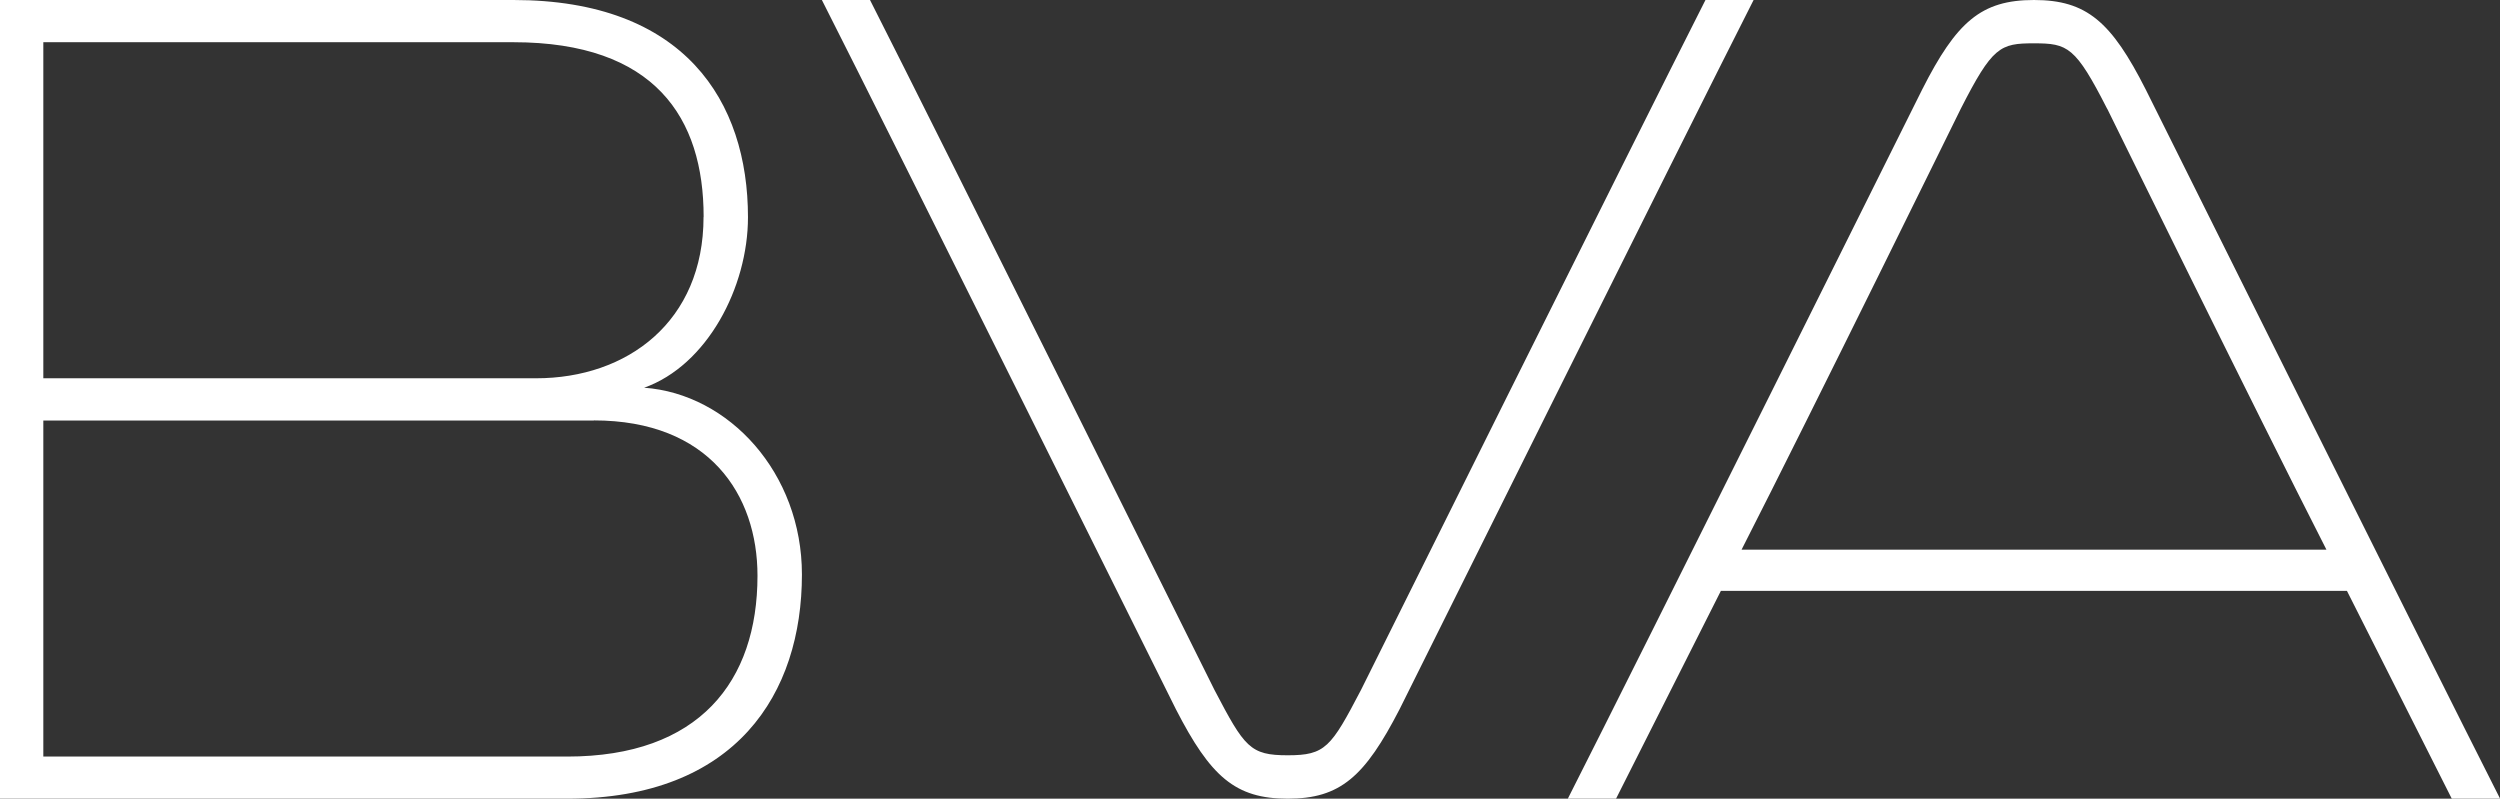
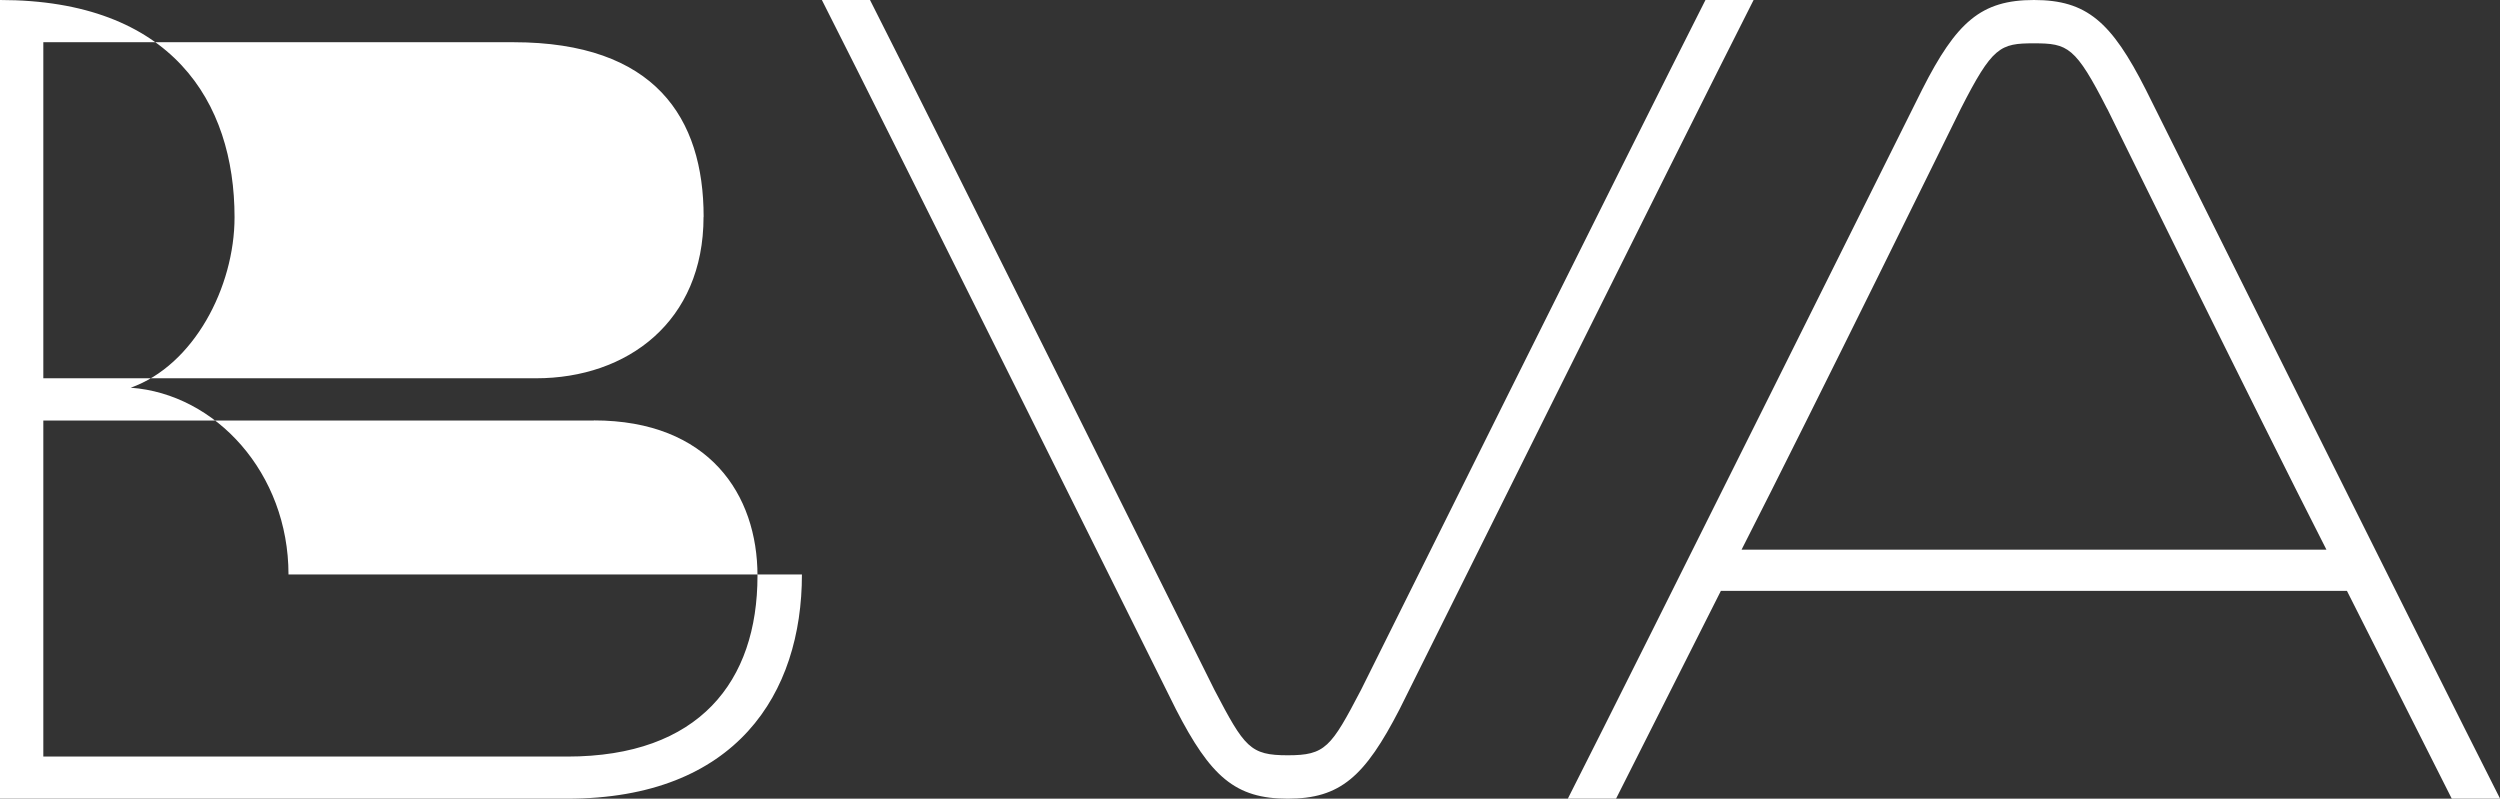
<svg xmlns="http://www.w3.org/2000/svg" id="Layer_1" viewBox="0 0 270.63 86.46">
  <rect x="0" y="0" width="270.63" height="86.46" fill="#333333" stroke="none" />
  <defs>
    <style>.cls-1{fill:#fff;fill-rule:evenodd;}</style>
  </defs>
-   <path class="cls-1" d="m265.41,86.46l-11.35-22.5h-67.77l-11.35,22.5h-5.22c7.59-14.95,38.11-76.28,38.36-76.77,3.71-7.32,6.38-9.69,12.1-9.69s8.39,2.37,12.1,9.69c.25.48,30.77,61.82,38.36,76.77h-5.22ZM228.1,11.77c-3.43-6.72-4.25-7.08-7.92-7.08s-4.49.35-7.92,7.08c-.14.27-15.95,32.48-23.73,47.73h63.31c-7.78-15.25-23.59-47.46-23.73-47.73Zm-88.7,74.69c-5.69,0-8.36-2.39-12.11-9.69-.19-.37-30.73-61.82-38.32-76.77h5.21c7.66,15.09,37.17,74.45,37.29,74.69,3.26,6.23,3.86,7.07,7.93,7.07s4.68-.85,7.93-7.07c.12-.24,29.63-59.59,37.29-74.69h5.21c-7.59,14.95-38.13,76.4-38.32,76.77-3.76,7.29-6.4,9.69-12.11,9.69Zm-52.59-24.27c0,12.86-7.08,24.27-25.41,24.27H0V0h55.58c18.54,0,25.39,10.98,25.39,23.52,0,7.57-4.42,16.03-11.24,18.45,9.2.67,17.08,9.24,17.08,20.22Zm-10.64-38.71c0-10.73-5.27-18.9-20.58-18.91H4.69v36.38h53.34c9.88,0,18.13-6.13,18.13-17.47Zm-11.88,22.04H4.69v36.38h56.71c14.29,0,20.6-8.13,20.6-19.58,0-8.77-5.23-16.81-17.72-16.81Z" />
+   <path class="cls-1" d="m265.41,86.46l-11.35-22.5h-67.77l-11.35,22.5h-5.22c7.59-14.95,38.11-76.28,38.36-76.77,3.71-7.32,6.38-9.69,12.1-9.69s8.39,2.37,12.1,9.69c.25.48,30.77,61.82,38.36,76.77h-5.22ZM228.1,11.77c-3.43-6.72-4.25-7.08-7.92-7.08s-4.49.35-7.92,7.08c-.14.27-15.95,32.48-23.73,47.73h63.31c-7.78-15.25-23.59-47.46-23.73-47.73Zm-88.7,74.69c-5.69,0-8.36-2.39-12.11-9.69-.19-.37-30.73-61.82-38.32-76.77h5.21c7.66,15.09,37.17,74.45,37.29,74.69,3.26,6.23,3.86,7.07,7.93,7.07s4.68-.85,7.93-7.07c.12-.24,29.63-59.59,37.29-74.69h5.21c-7.59,14.95-38.13,76.4-38.32,76.77-3.76,7.29-6.4,9.69-12.11,9.69Zm-52.59-24.27c0,12.86-7.08,24.27-25.41,24.27H0V0c18.54,0,25.39,10.98,25.39,23.52,0,7.57-4.42,16.03-11.24,18.45,9.2.67,17.08,9.24,17.08,20.22Zm-10.64-38.71c0-10.73-5.27-18.9-20.58-18.91H4.69v36.38h53.34c9.88,0,18.13-6.13,18.13-17.47Zm-11.88,22.04H4.69v36.38h56.71c14.29,0,20.6-8.13,20.6-19.58,0-8.77-5.23-16.81-17.72-16.81Z" />
</svg>